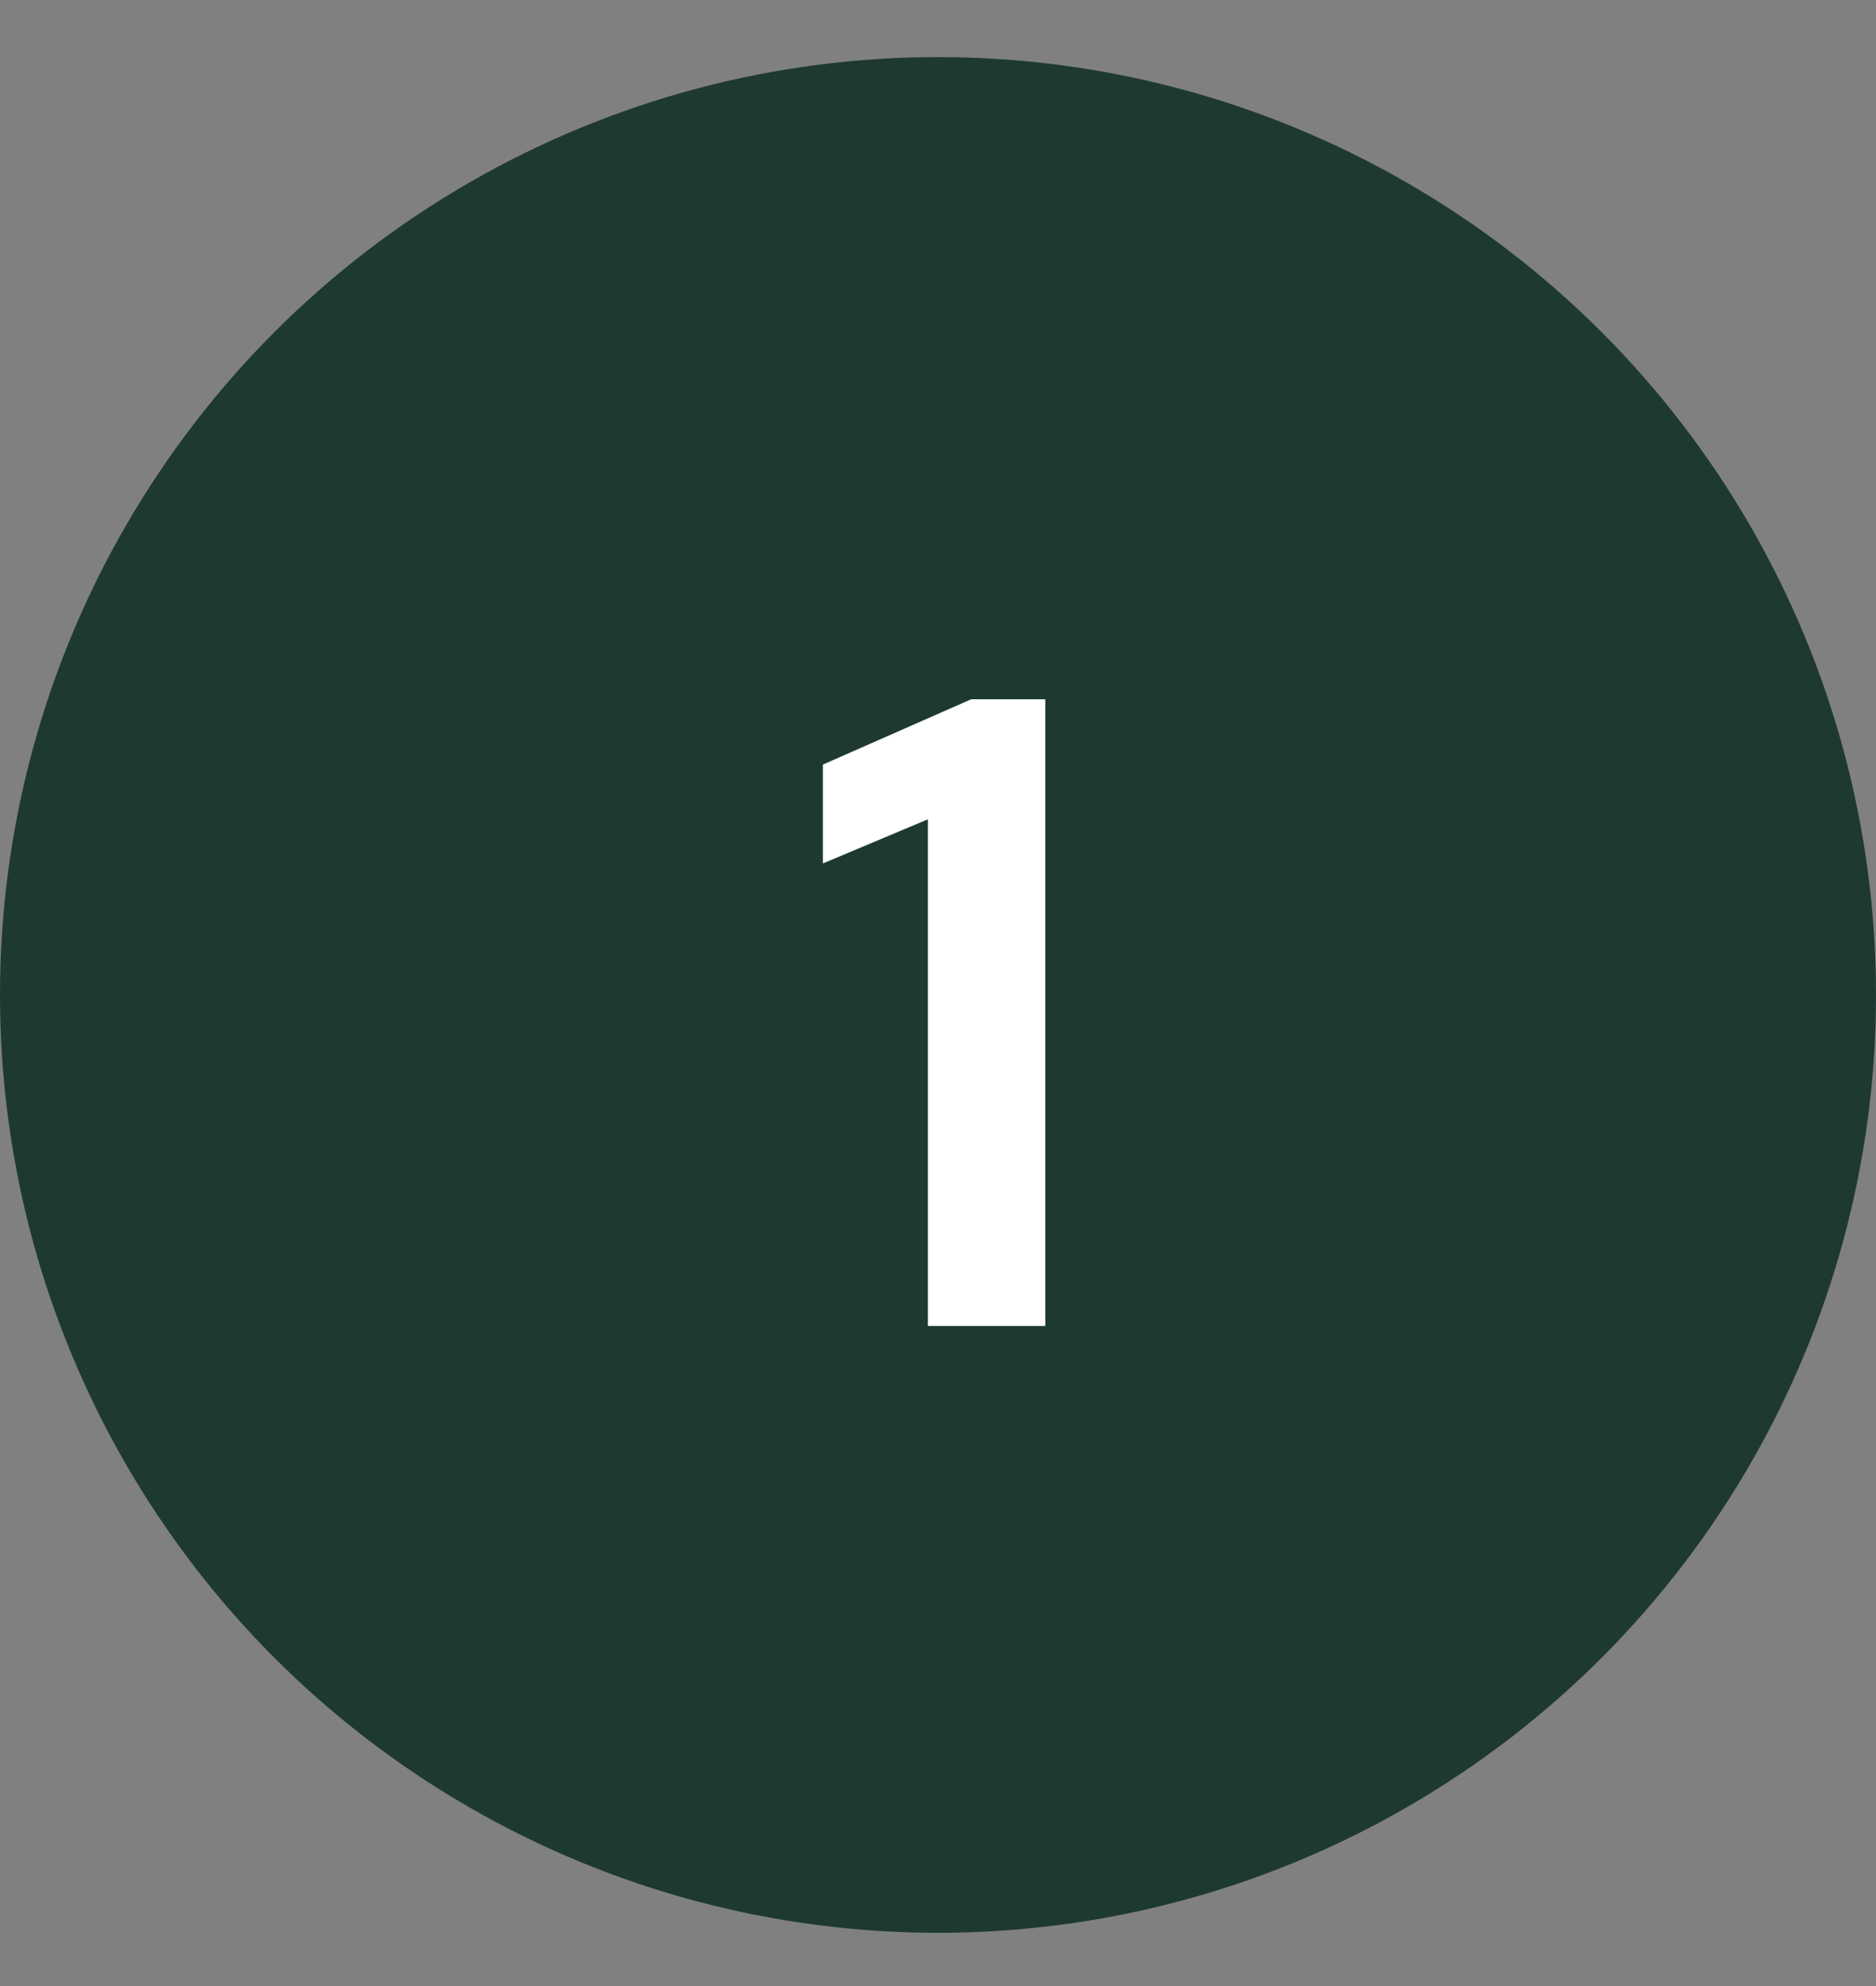
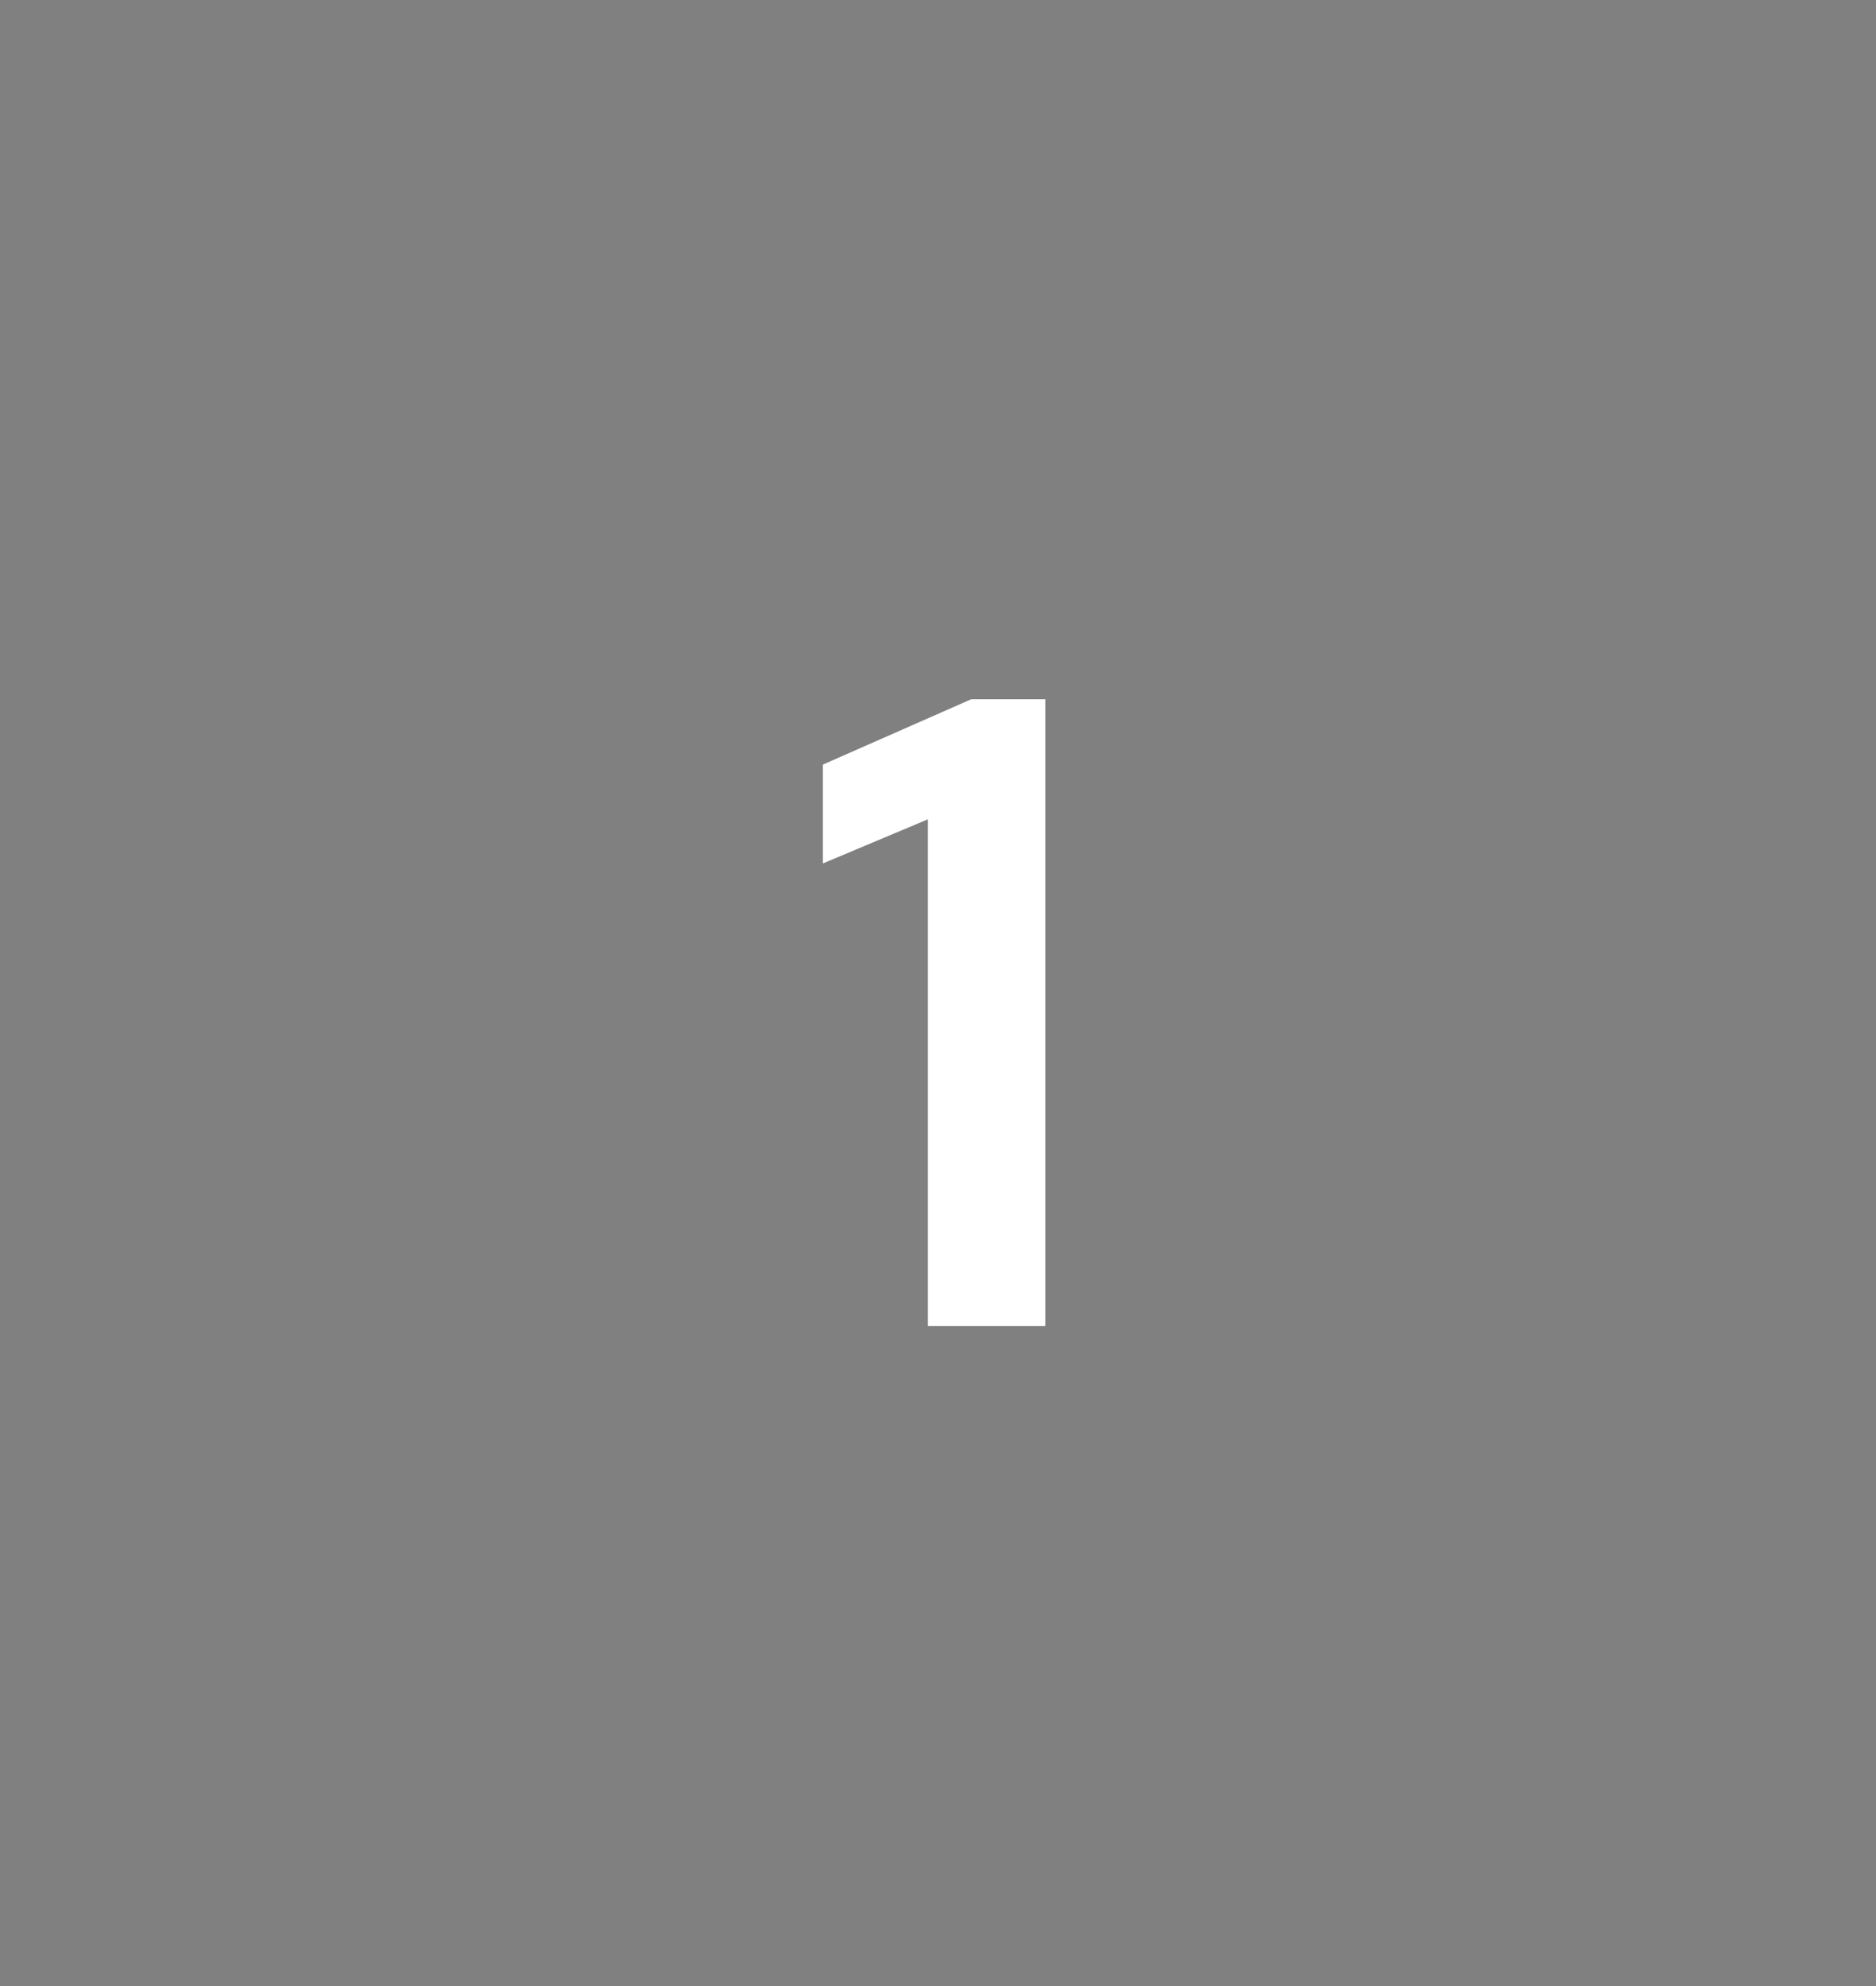
<svg xmlns="http://www.w3.org/2000/svg" width="34" height="36" viewBox="0 0 34 36" fill="none">
  <rect x="0" y="0" width="34" height="36" fill="#808080" stroke="none" />
-   <circle cx="17" cy="18.035" r="17" fill="#1E3932" />
  <path d="M17.602 12.675H18.945V24.035H16.817V14.851L14.914 15.651V13.859L17.602 12.675Z" fill="white" />
</svg>